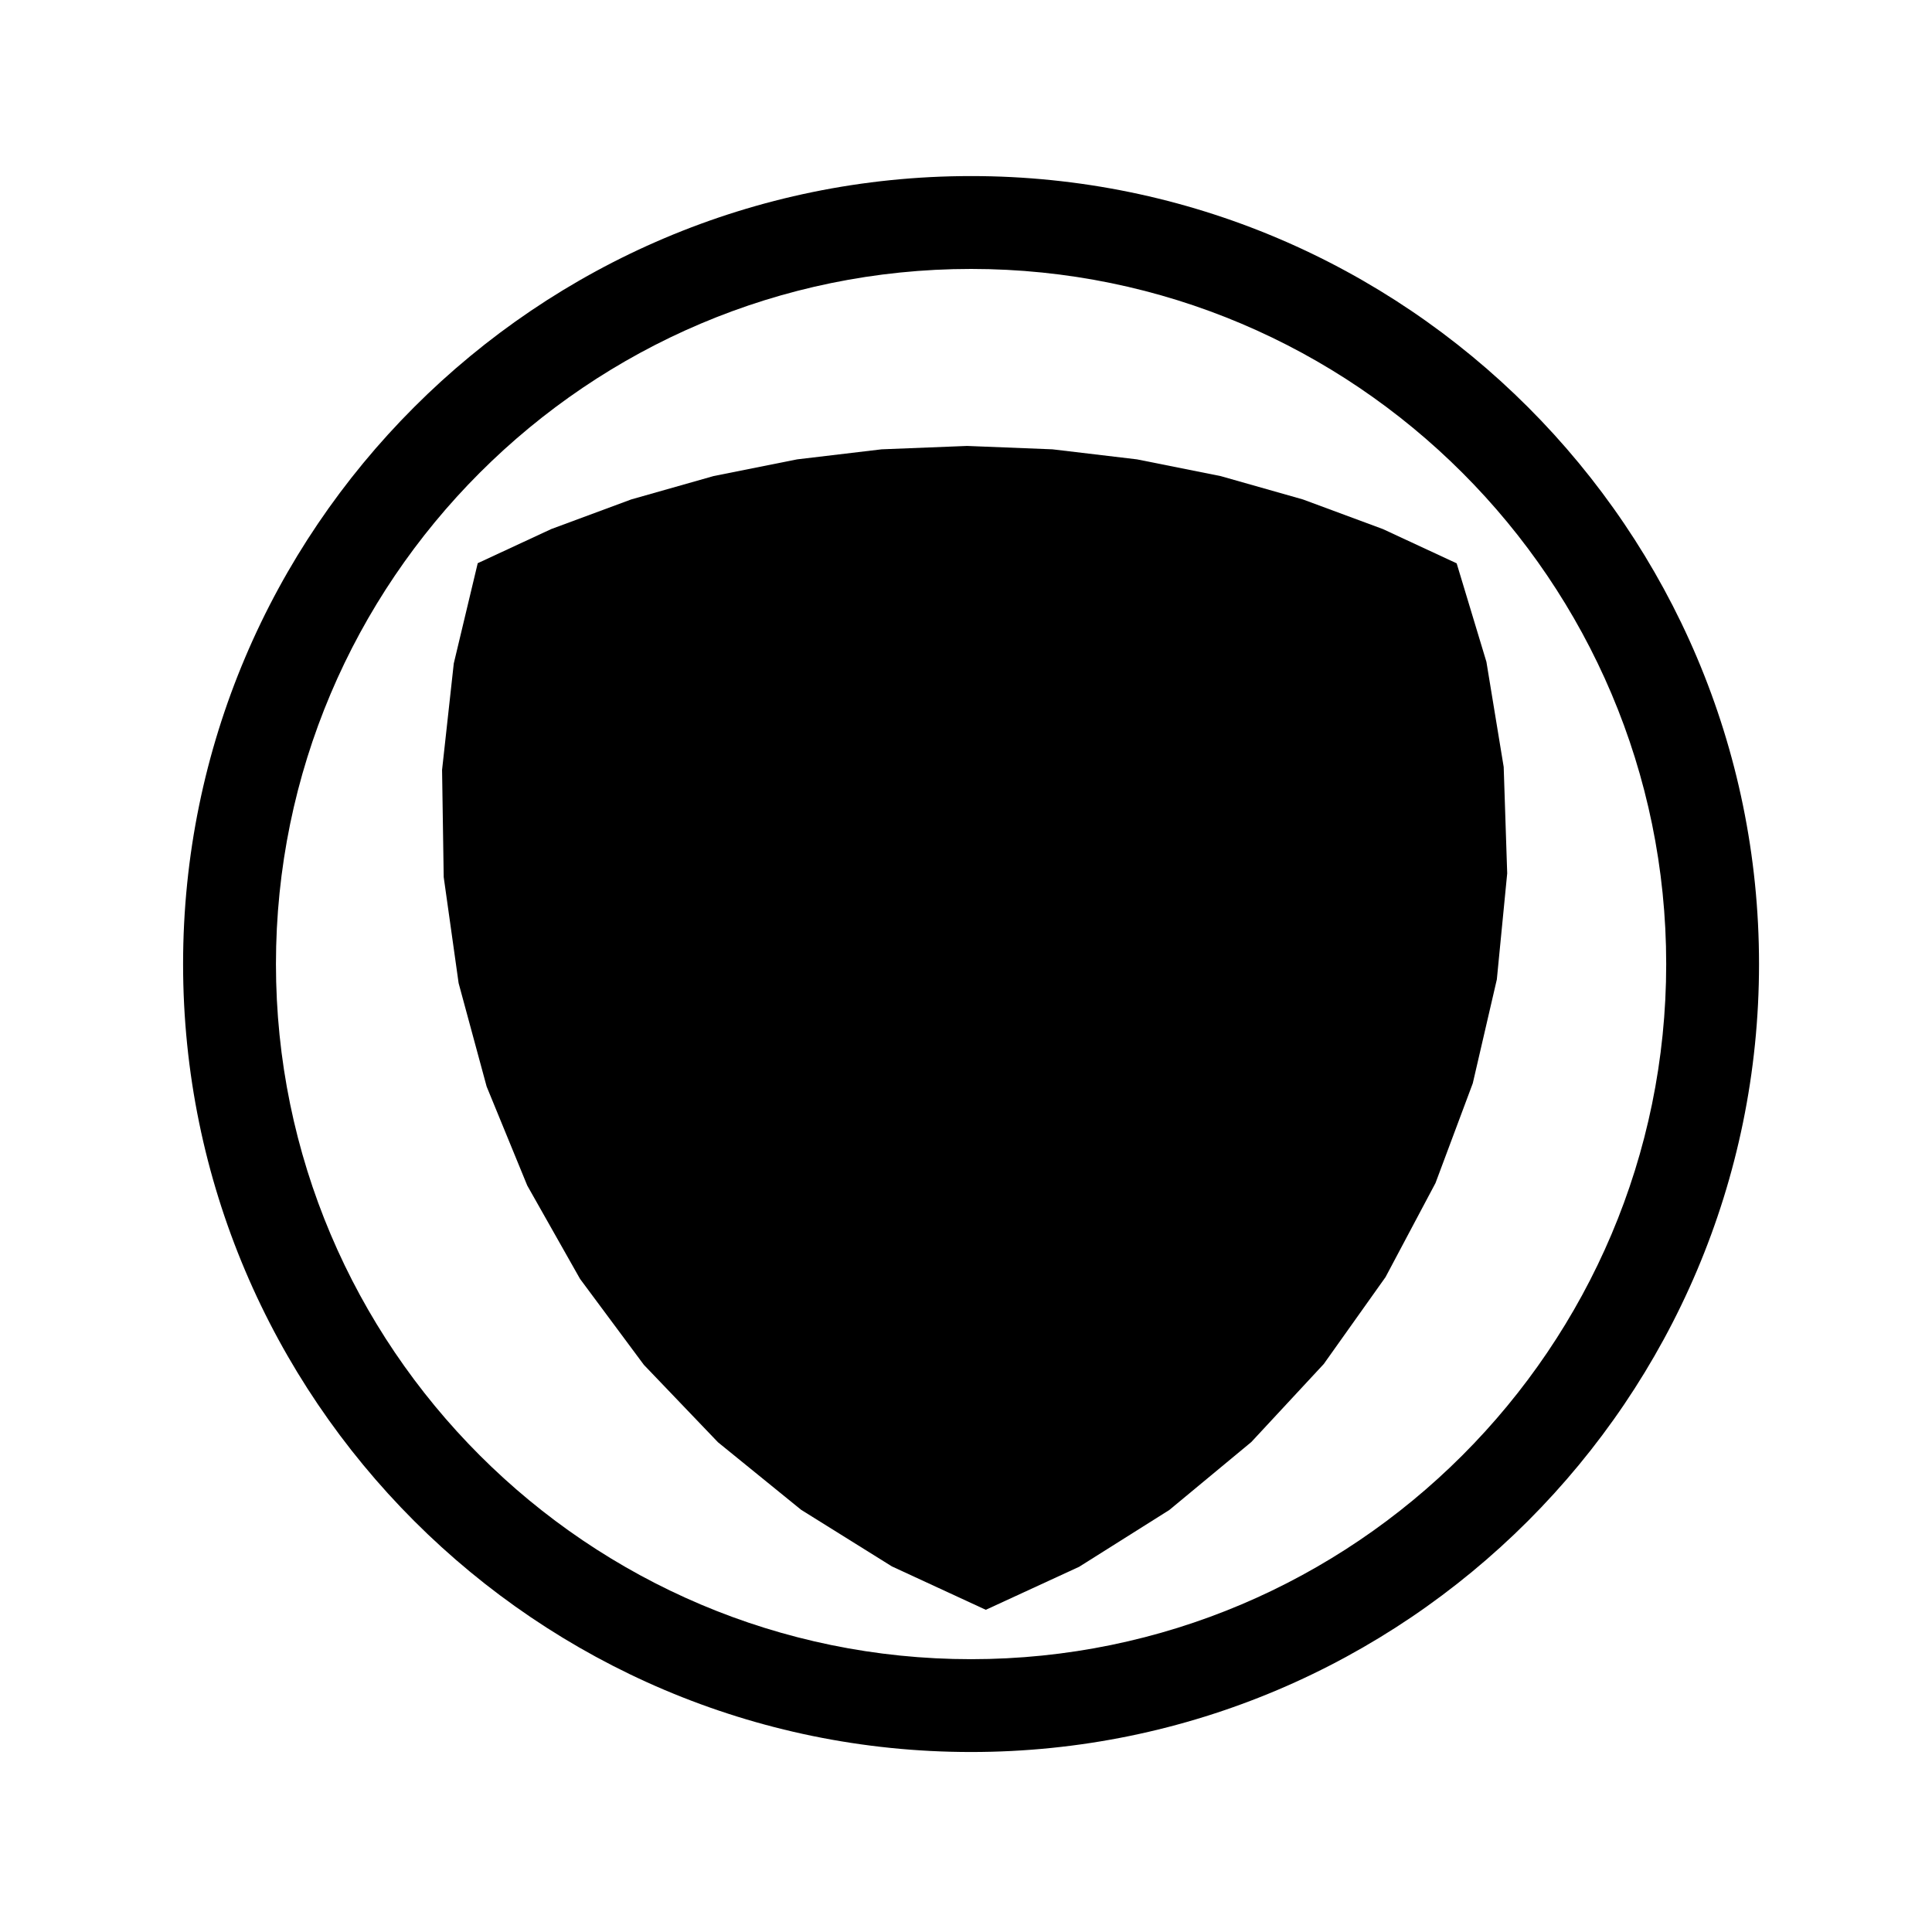
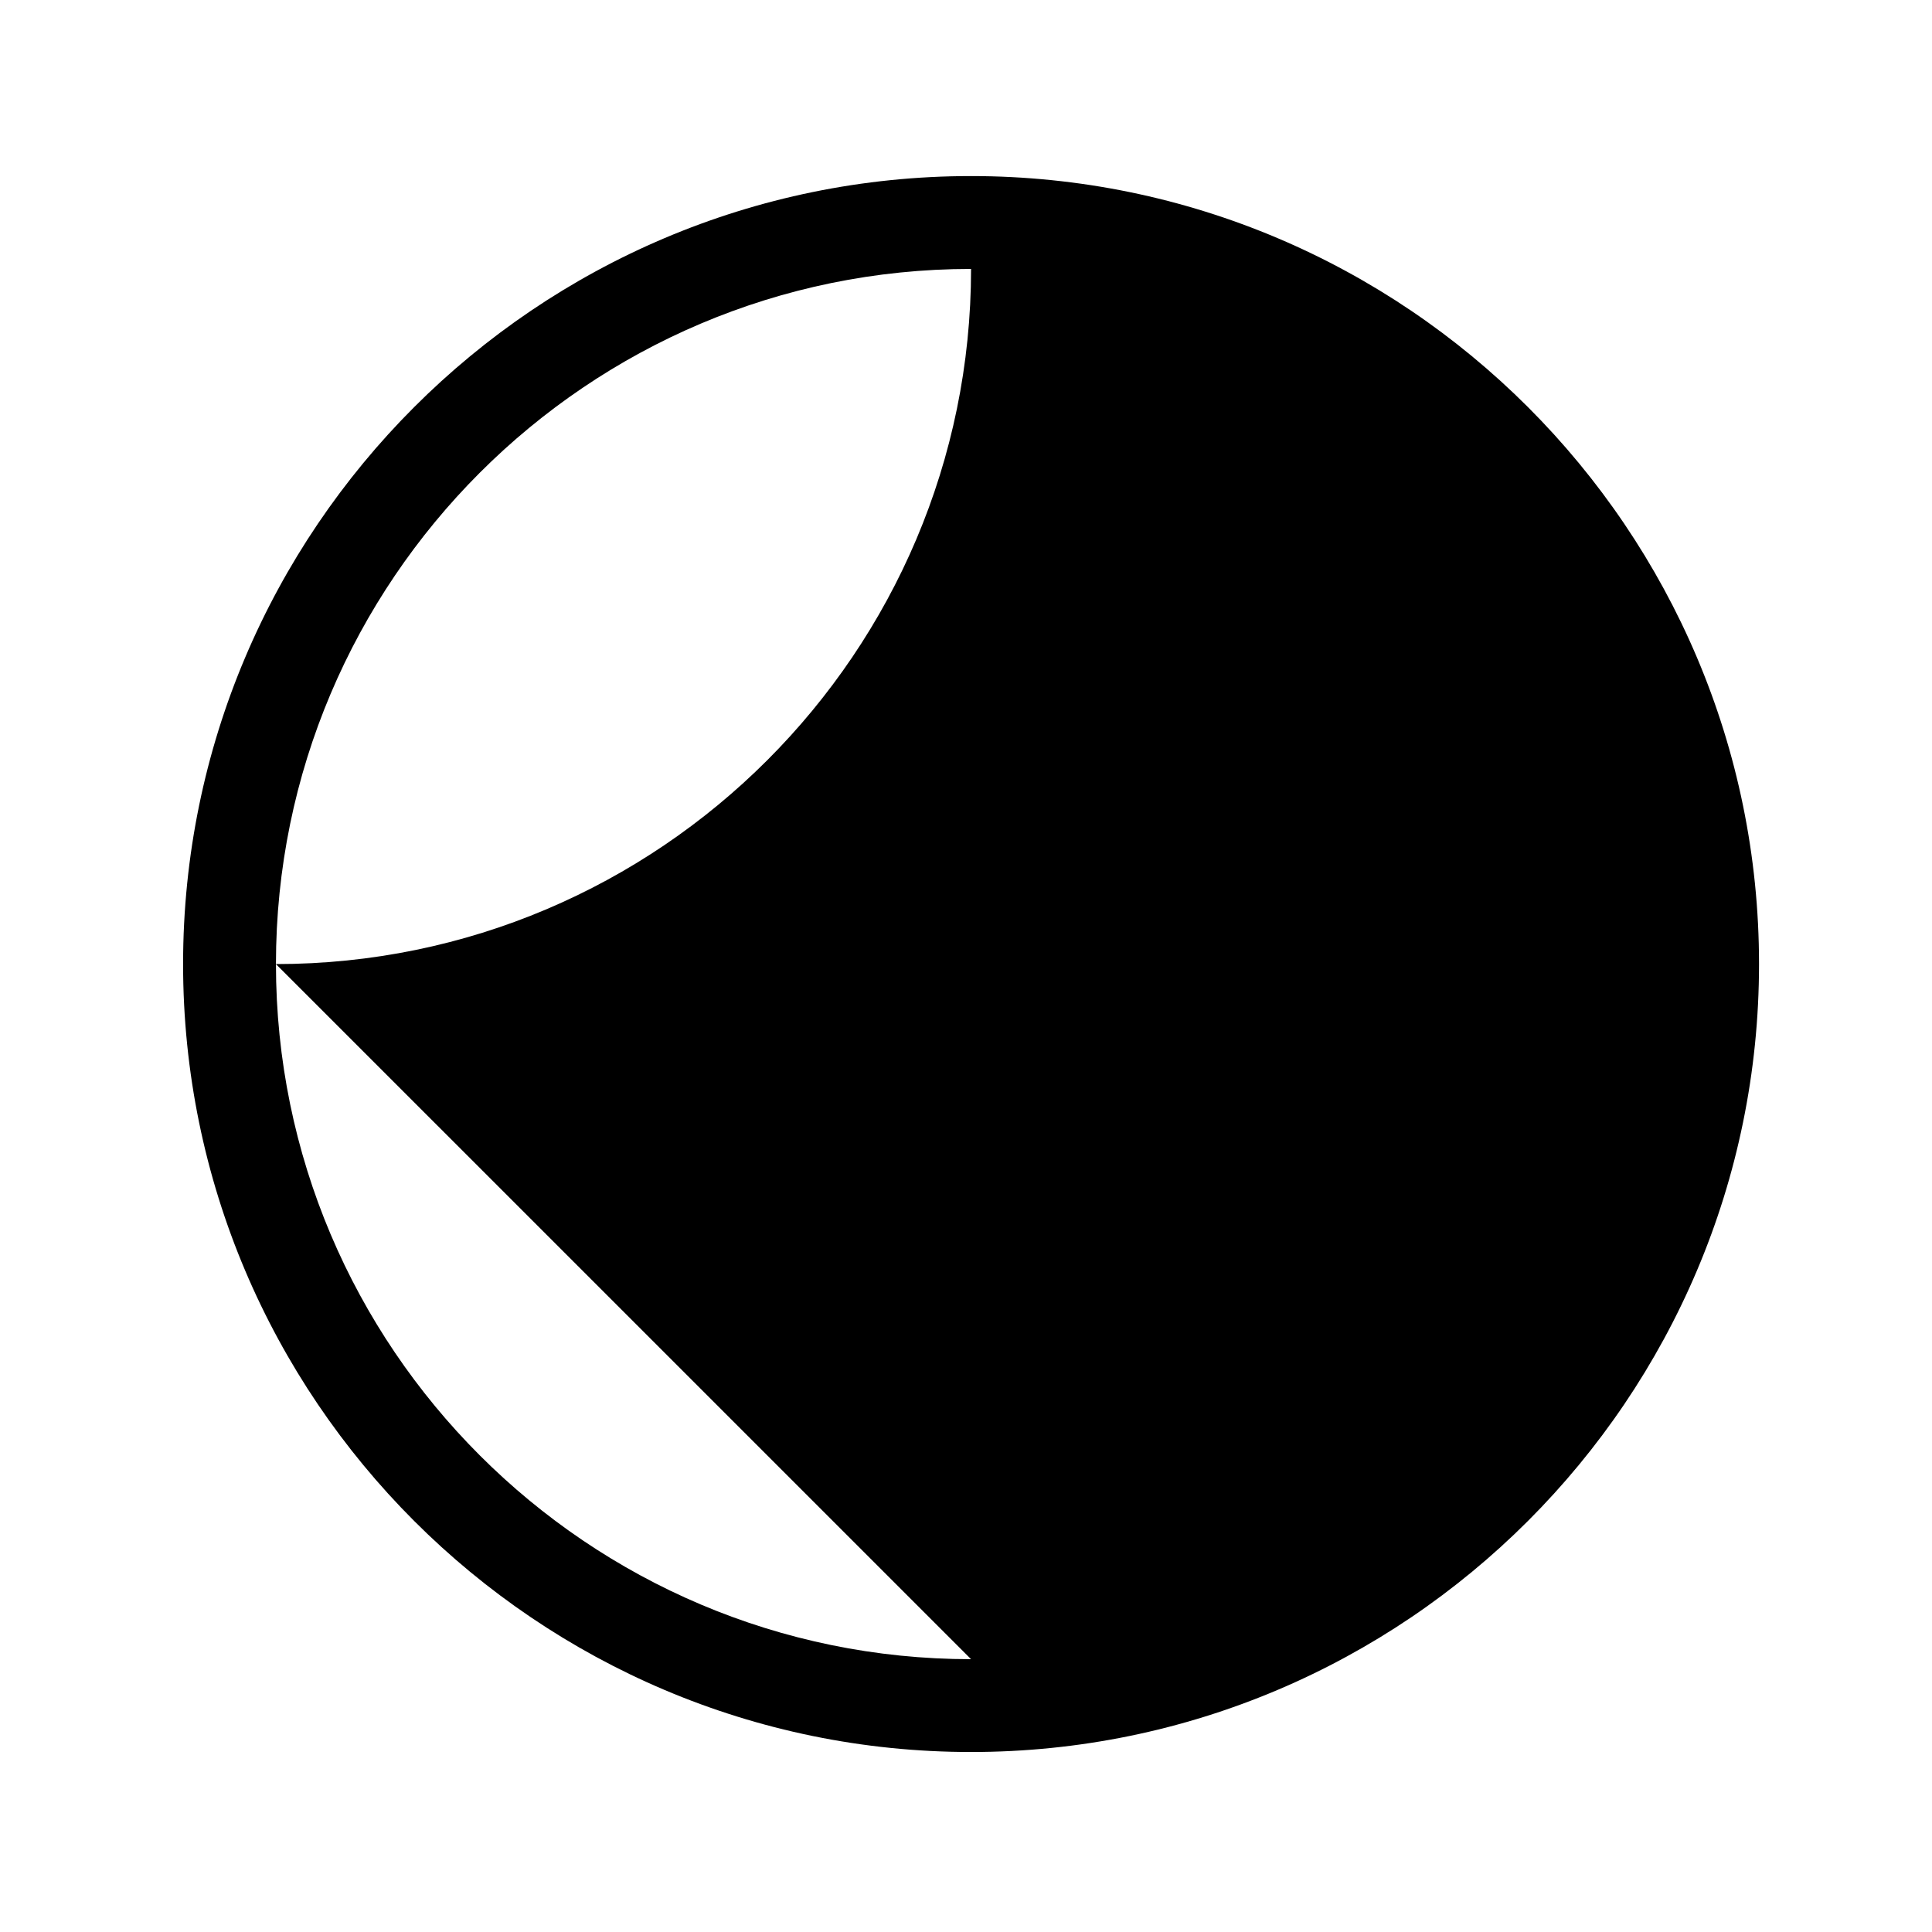
<svg xmlns="http://www.w3.org/2000/svg" fill="#000000" width="800px" height="800px" version="1.1" viewBox="144 144 512 512">
  <g>
-     <path d="m510.48 284.21-21.195-7.852-21.805-6.188-22.172-4.434-22.387-2.66-22.641-0.898-22.645 0.898-22.379 2.66-22.176 4.434-21.805 6.188-21.195 7.852-19.477 9.043-6.348 26.57-3.102 28.219 0.434 28.391 3.953 28.113 7.426 27.398 10.766 26.242 13.988 24.738 16.91 22.77 19.648 20.527 22.027 17.891 24.059 15.004 24.883 11.5 24.742-11.402 23.887-15.047 21.738-18.016 19.195-20.672 16.371-23.031 13.238-24.922 9.883-26.441 6.375-27.523 2.746-28.102-0.93-28.211-4.578-27.852-7.887-26.109z" />
-     <path d="m401.34 190.66c-115.14 0-208.82 93.68-208.82 208.82 0 115.14 93.68 208.82 208.82 208.82s208.82-93.68 208.82-208.82c0-115.15-93.68-208.82-208.82-208.82zm0 393.04c-101.58 0-184.21-82.637-184.21-184.22 0-101.58 82.637-184.21 184.21-184.21s184.22 82.637 184.22 184.21c0 101.58-82.641 184.22-184.22 184.22z" />
+     <path d="m401.34 190.66c-115.14 0-208.82 93.68-208.82 208.82 0 115.14 93.68 208.82 208.82 208.82s208.82-93.68 208.82-208.82c0-115.15-93.68-208.82-208.82-208.82zm0 393.04c-101.58 0-184.21-82.637-184.21-184.22 0-101.58 82.637-184.21 184.21-184.21c0 101.58-82.641 184.22-184.22 184.22z" />
  </g>
</svg>